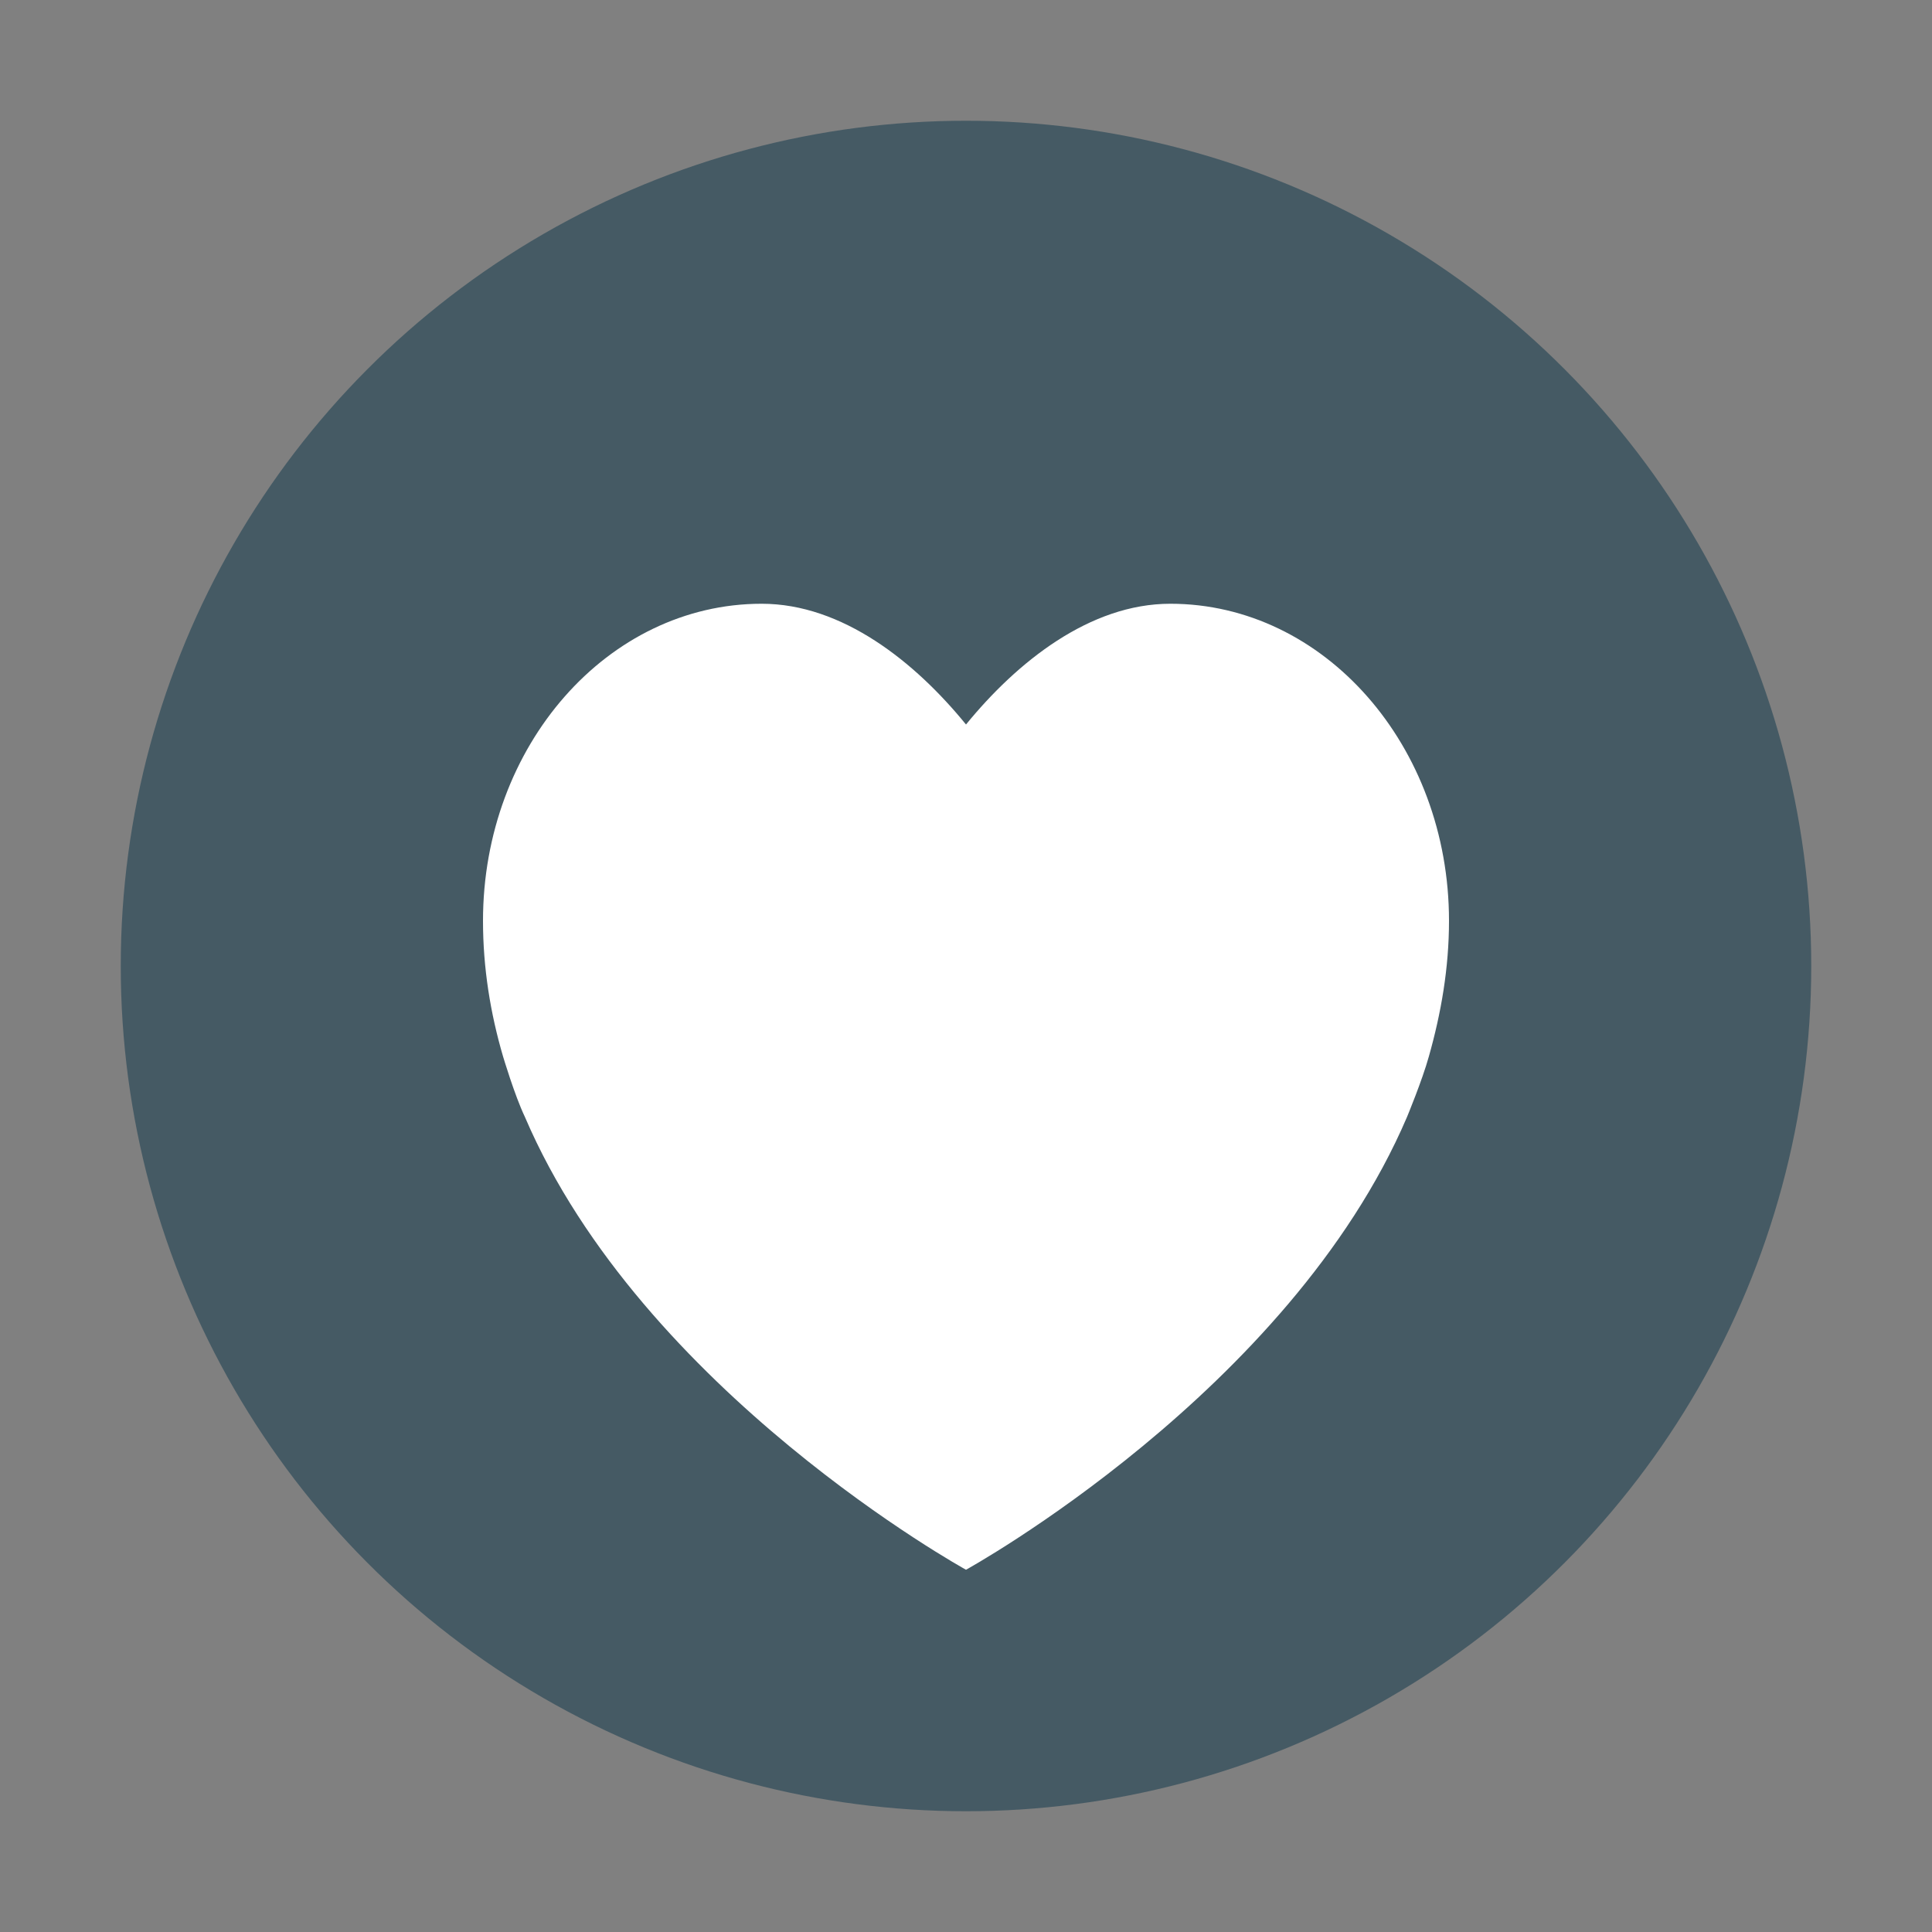
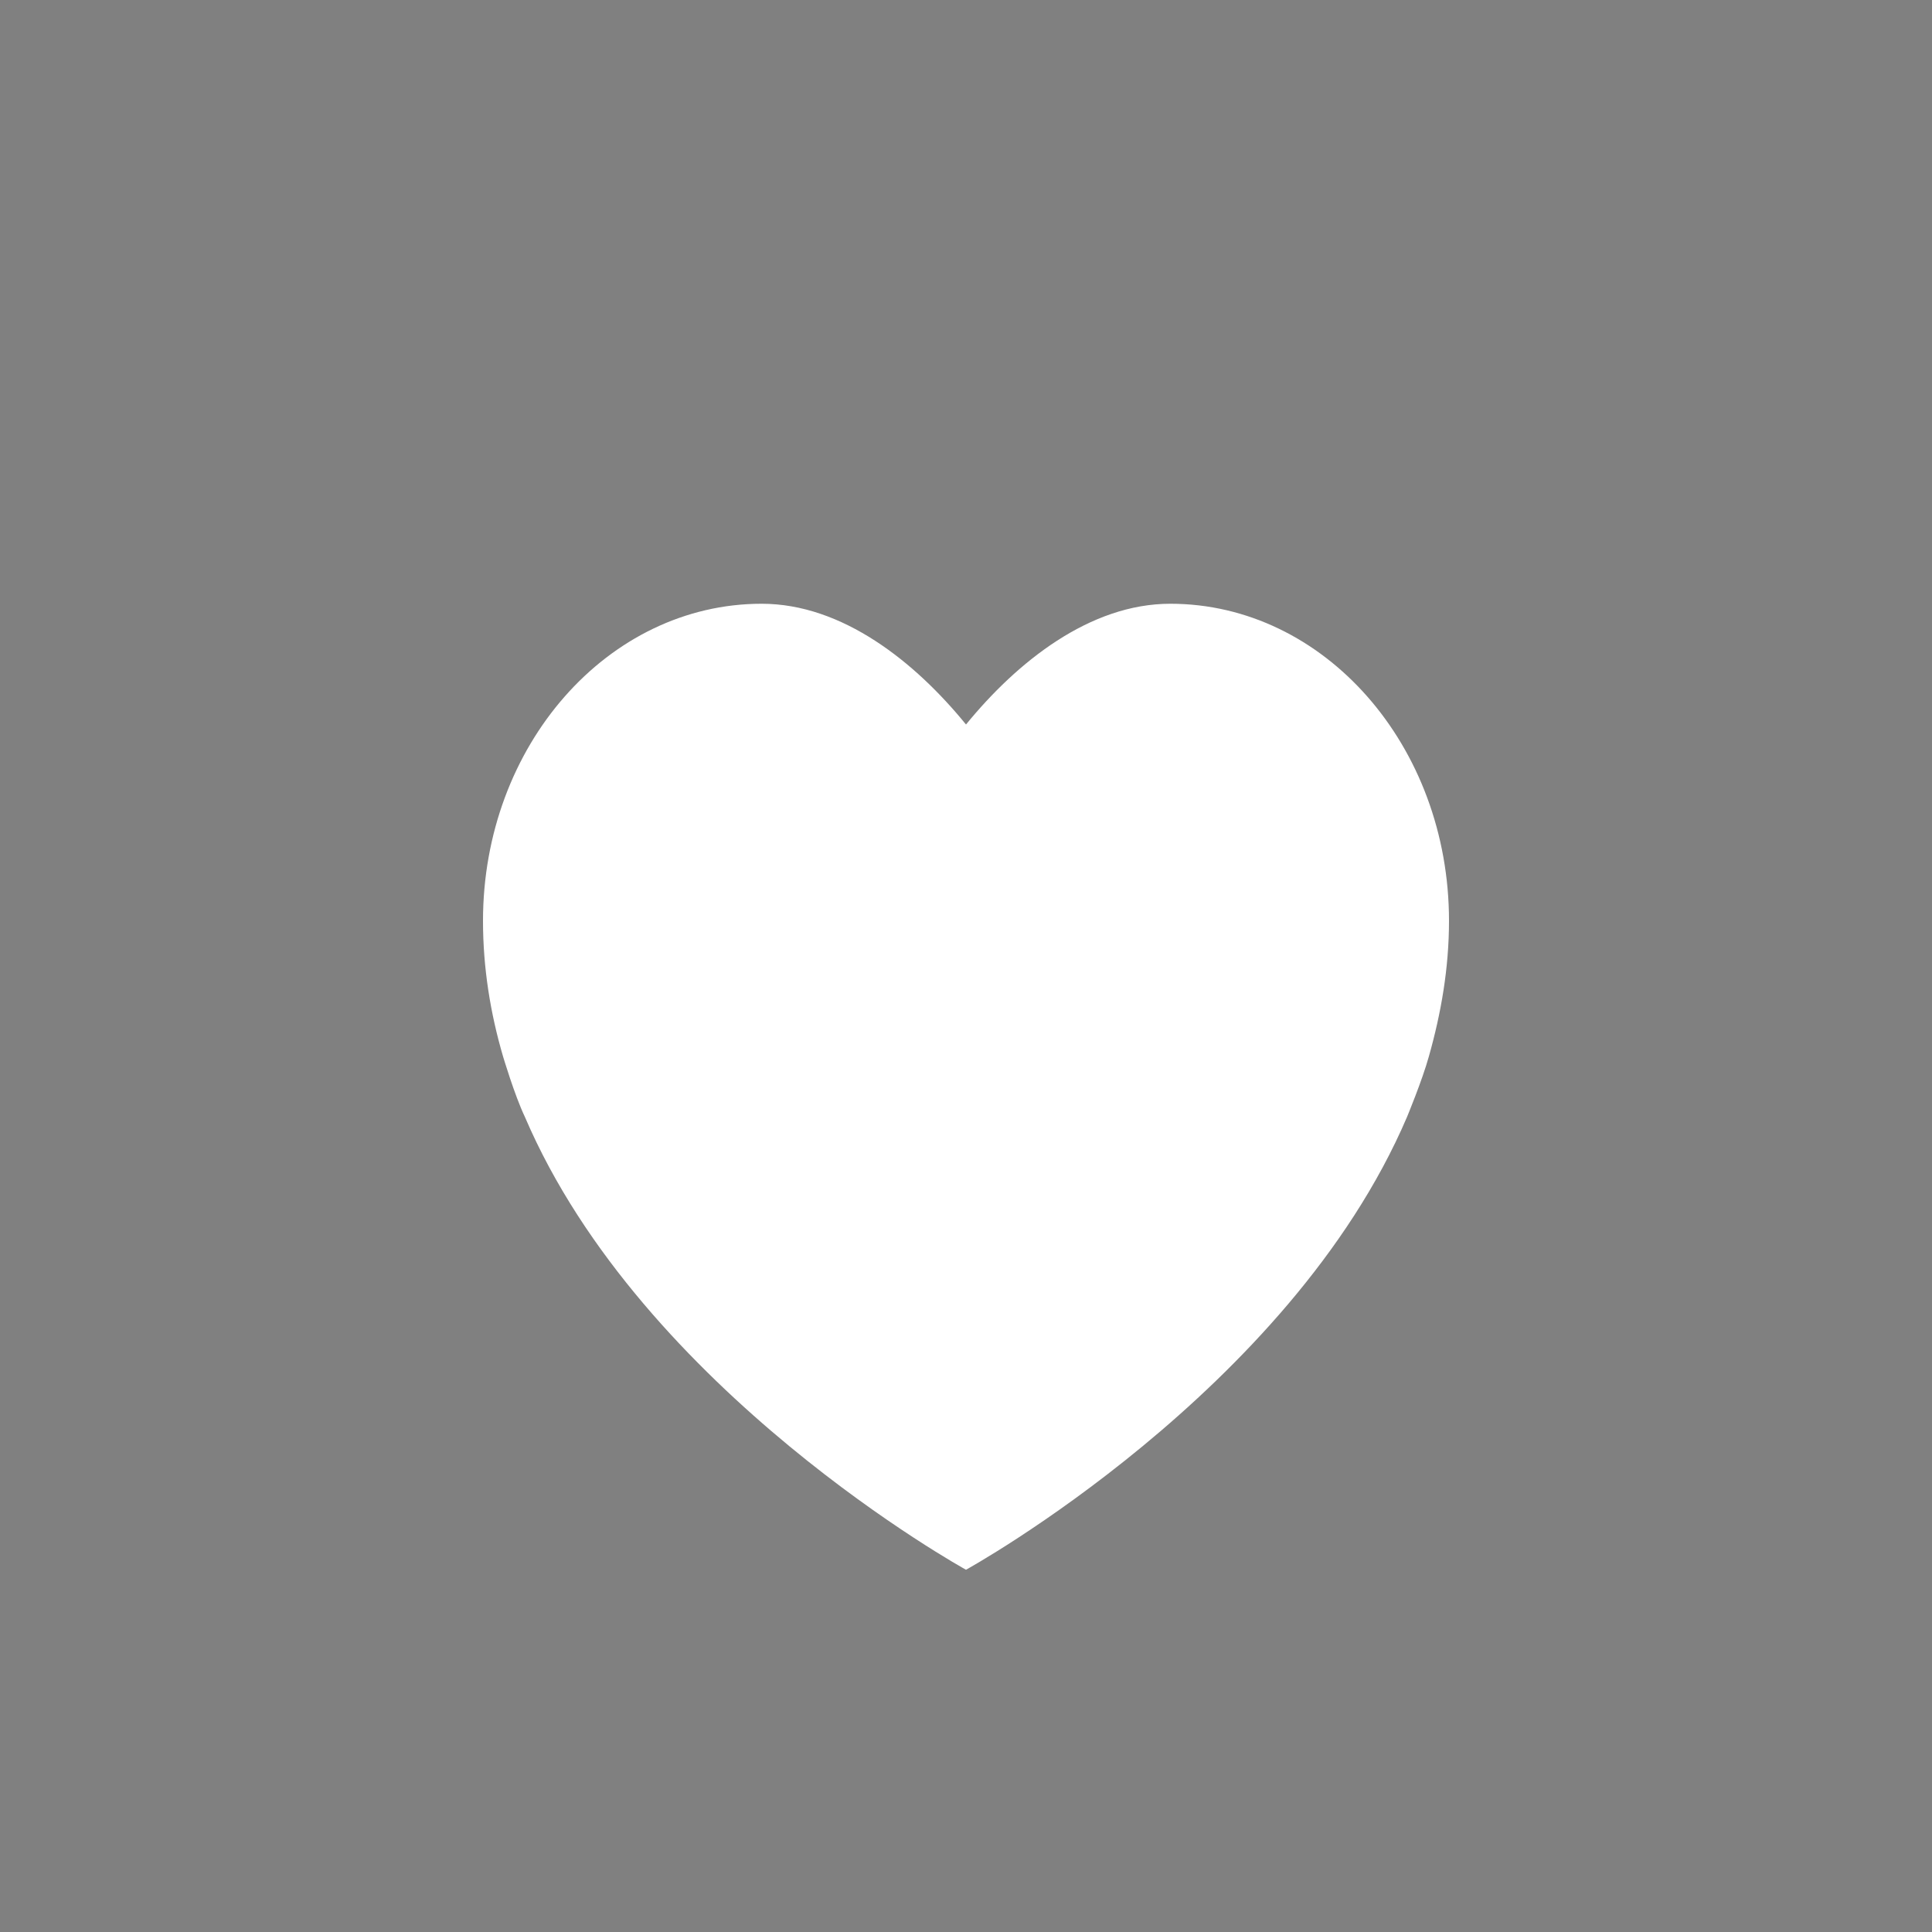
<svg xmlns="http://www.w3.org/2000/svg" width="16" height="16" version="1">
  <rect width="100%" height="100%" fill="#808080" stroke="none" />
-   <circle style="fill:#455a64" cx="8" cy="8" r="7" />
  <path style="fill:#ffffff" d="M 9.692,5 C 9.024,5 8.422,5.483 8,6 7.579,5.483 6.977,5 6.308,5 5.033,5 4,6.176 4,7.626 c 0,0.39 0.061,0.765 0.166,1.123 0,0 0.096,0.323 0.181,0.501 C 5.321,11.525 8,13 8,13 c 0,0 2.679,-1.475 3.652,-3.749 0,0 0.126,-0.303 0.181,-0.501 C 11.935,8.39 12,8.016 12,7.626 12,6.176 10.967,5 9.692,5 Z" />
</svg>